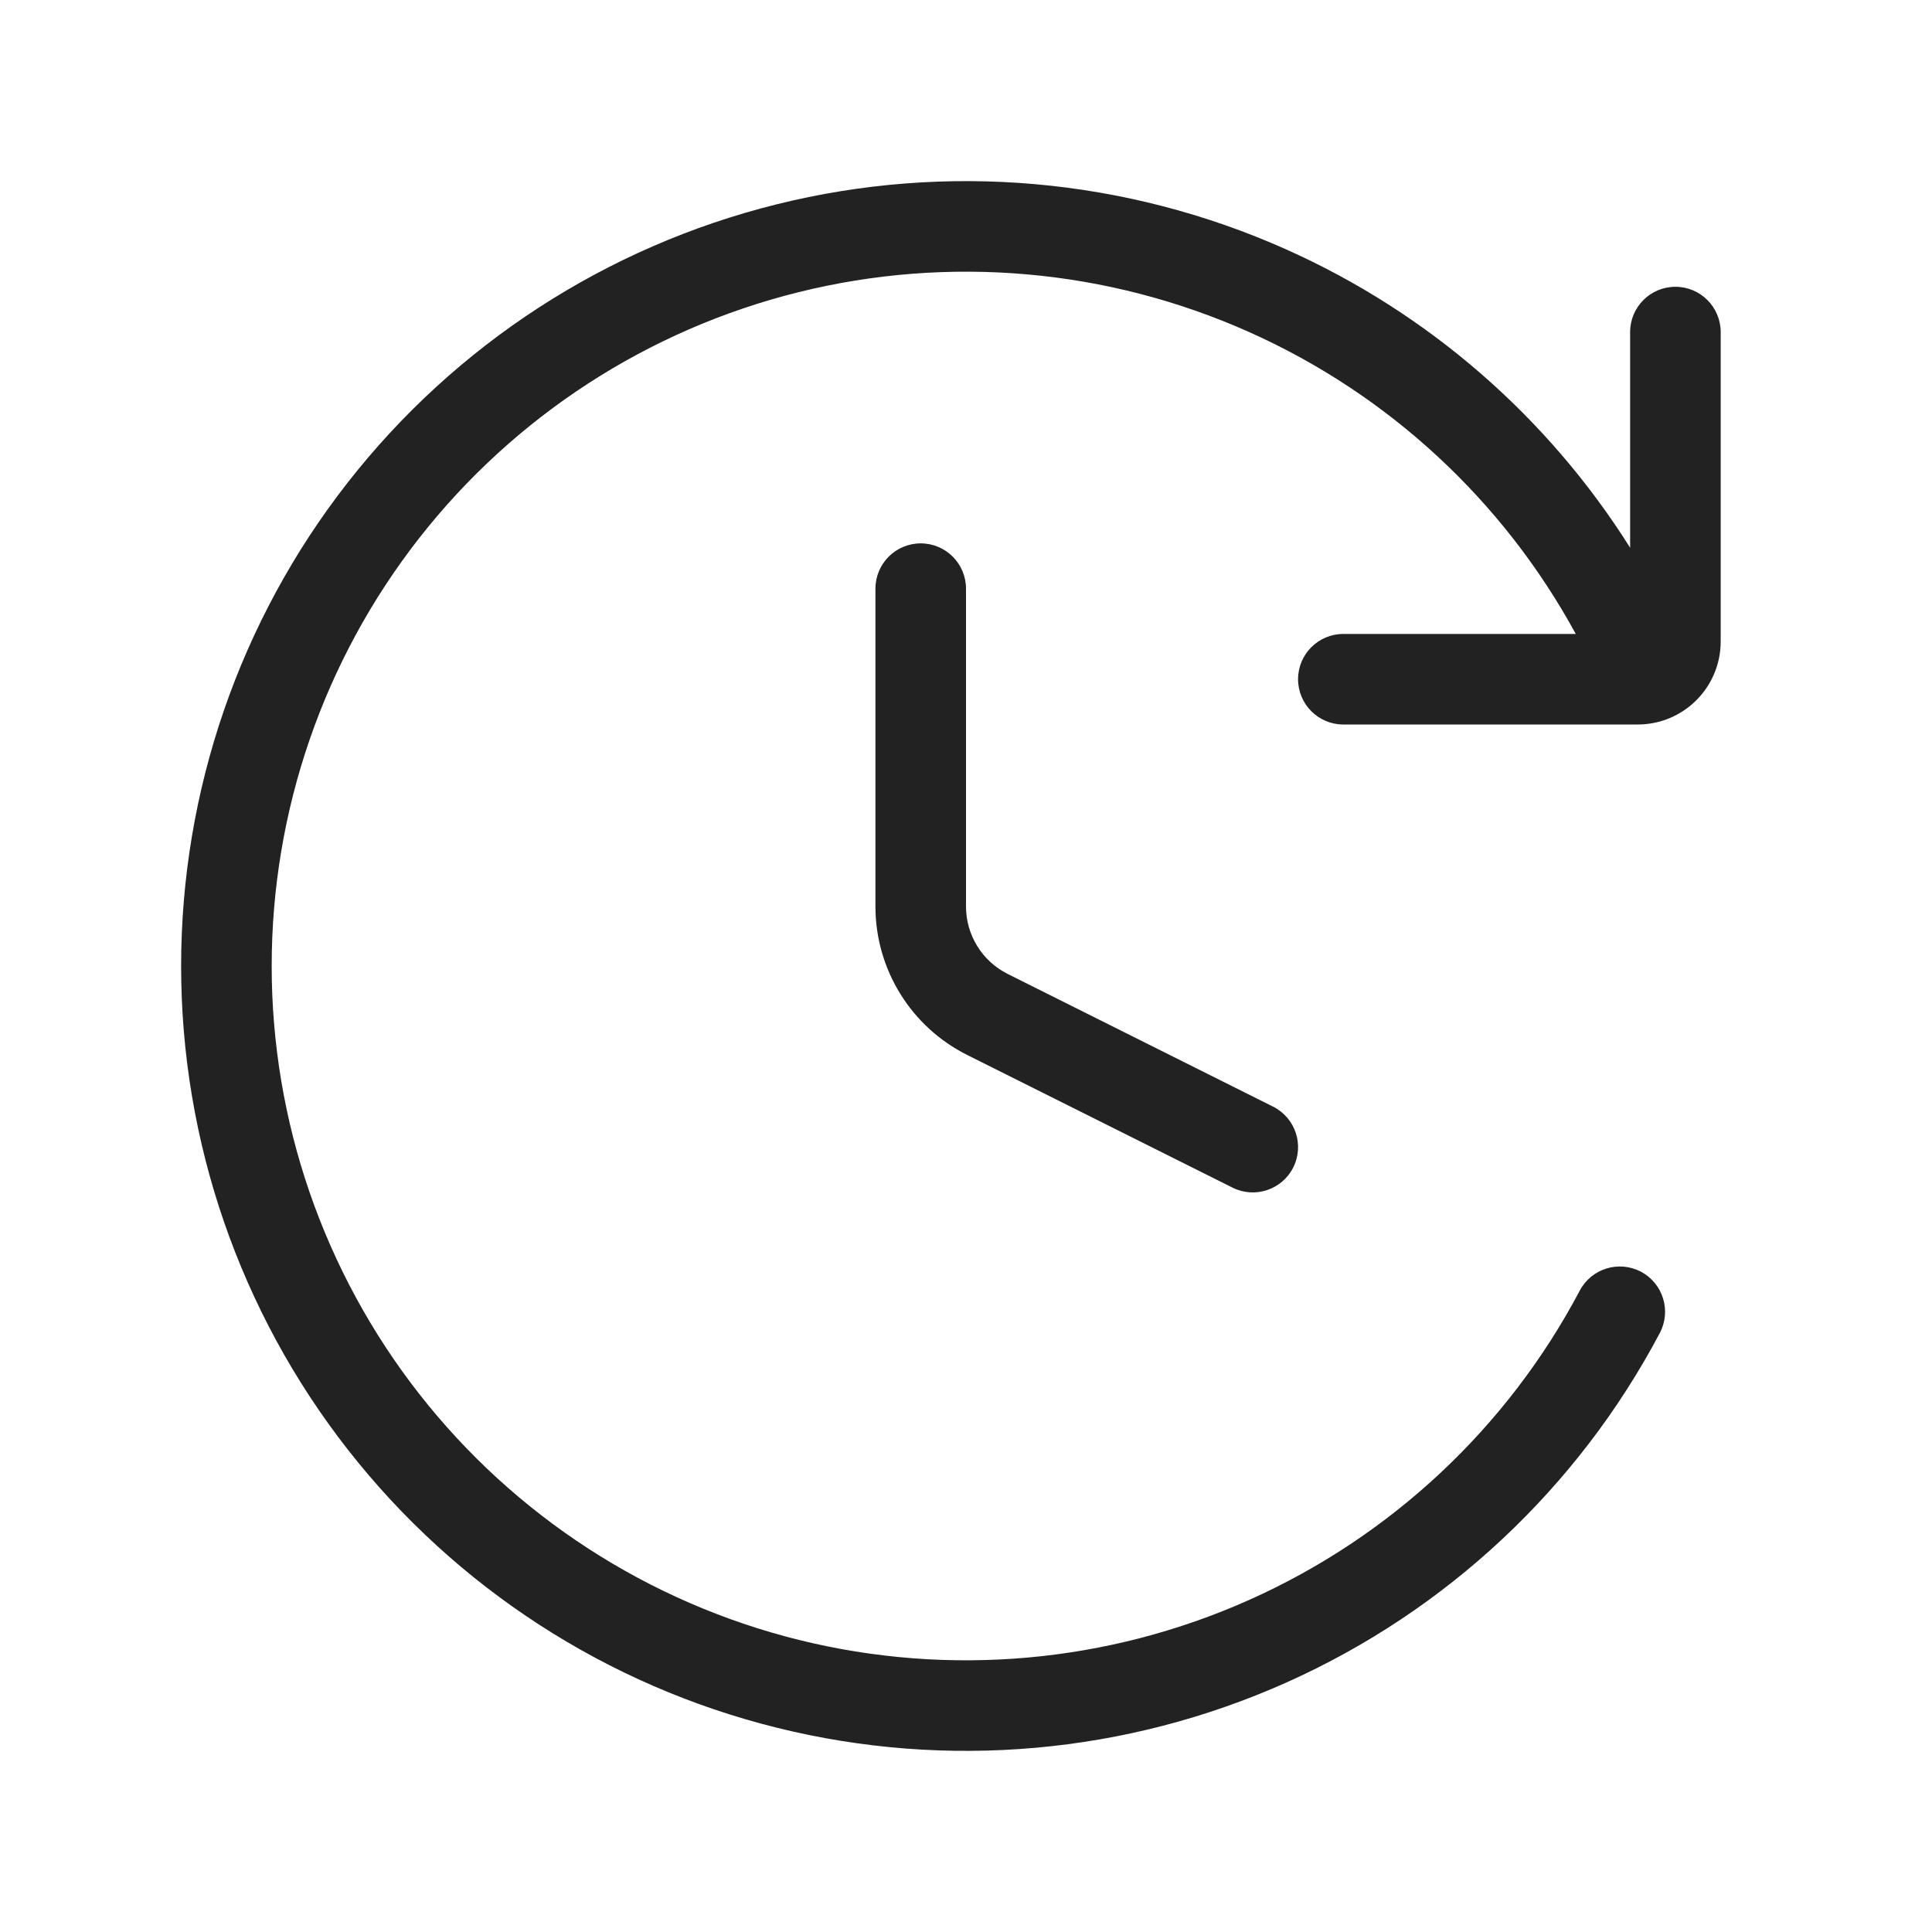
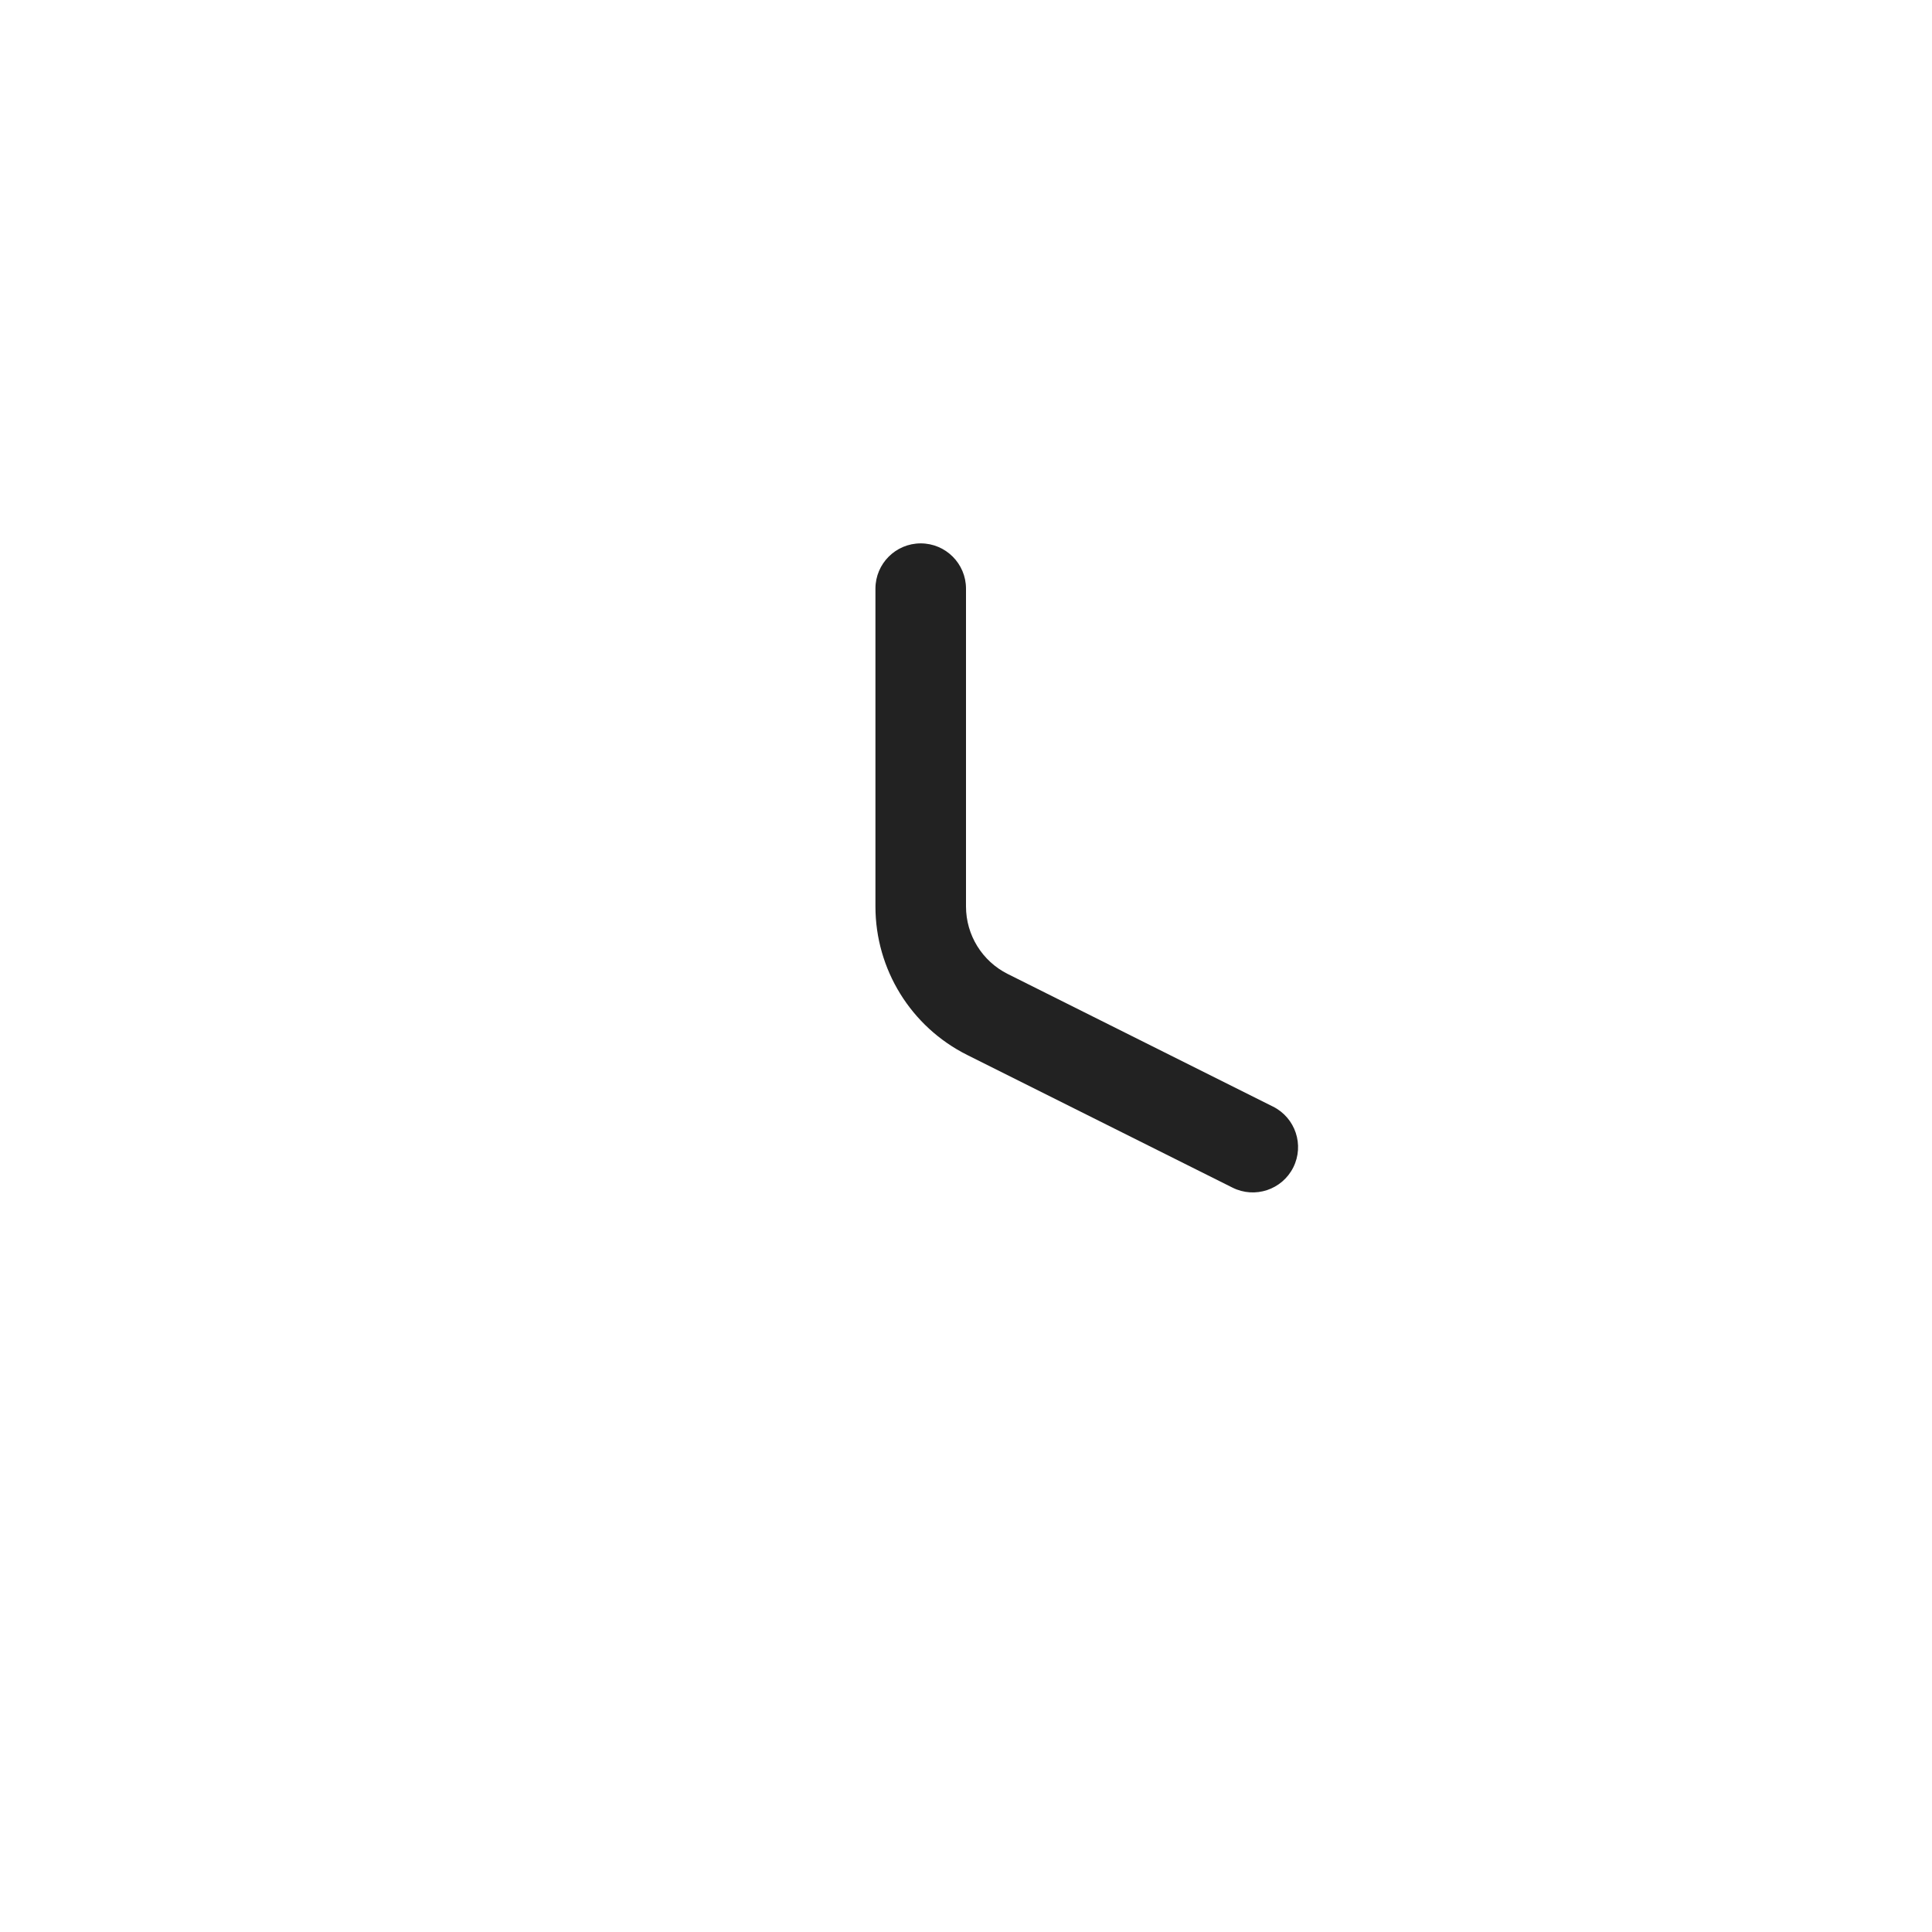
<svg xmlns="http://www.w3.org/2000/svg" width="64" height="64" viewBox="0 0 64 64" fill="none">
-   <path d="M26.452 9.679C31.436 8.44 36.691 8.905 41.381 11C45.988 13.058 49.788 16.573 52.199 21H44.5C43.672 21 43 21.672 43 22.5C43 23.328 43.672 24 44.5 24H54.25C55.769 24 57 22.769 57 21.25V11C57 10.172 56.328 9.5 55.5 9.5C54.672 9.5 54 10.172 54 11V18.144C51.269 13.808 47.309 10.362 42.604 8.261C37.303 5.893 31.363 5.367 25.729 6.768C20.094 8.168 15.091 11.414 11.516 15.988C7.94 20.562 5.999 26.201 6 32.007C6.001 37.812 7.946 43.45 11.524 48.022C15.101 52.595 20.106 55.838 25.741 57.235C31.376 58.633 37.316 58.104 42.616 55.734C47.916 53.364 52.269 49.288 54.984 44.156C55.371 43.423 55.091 42.516 54.359 42.128C53.627 41.741 52.719 42.021 52.332 42.753C49.931 47.293 46.079 50.898 41.391 52.995C36.703 55.092 31.448 55.56 26.463 54.324C21.479 53.087 17.051 50.218 13.886 46.174C10.721 42.129 9.001 37.141 9 32.006C8.999 26.87 10.716 21.882 13.879 17.835C17.042 13.789 21.468 10.918 26.452 9.679Z" fill="#222222" />
  <path d="M32 19.5C32 18.672 31.328 18 30.5 18C29.672 18 29 18.672 29 19.5V30.028C29 32.111 30.177 34.016 32.04 34.947L40.829 39.342C41.57 39.712 42.471 39.412 42.842 38.671C43.212 37.93 42.912 37.029 42.171 36.658L33.382 32.264C32.535 31.84 32 30.975 32 30.028V19.5Z" fill="#222222" />
</svg>